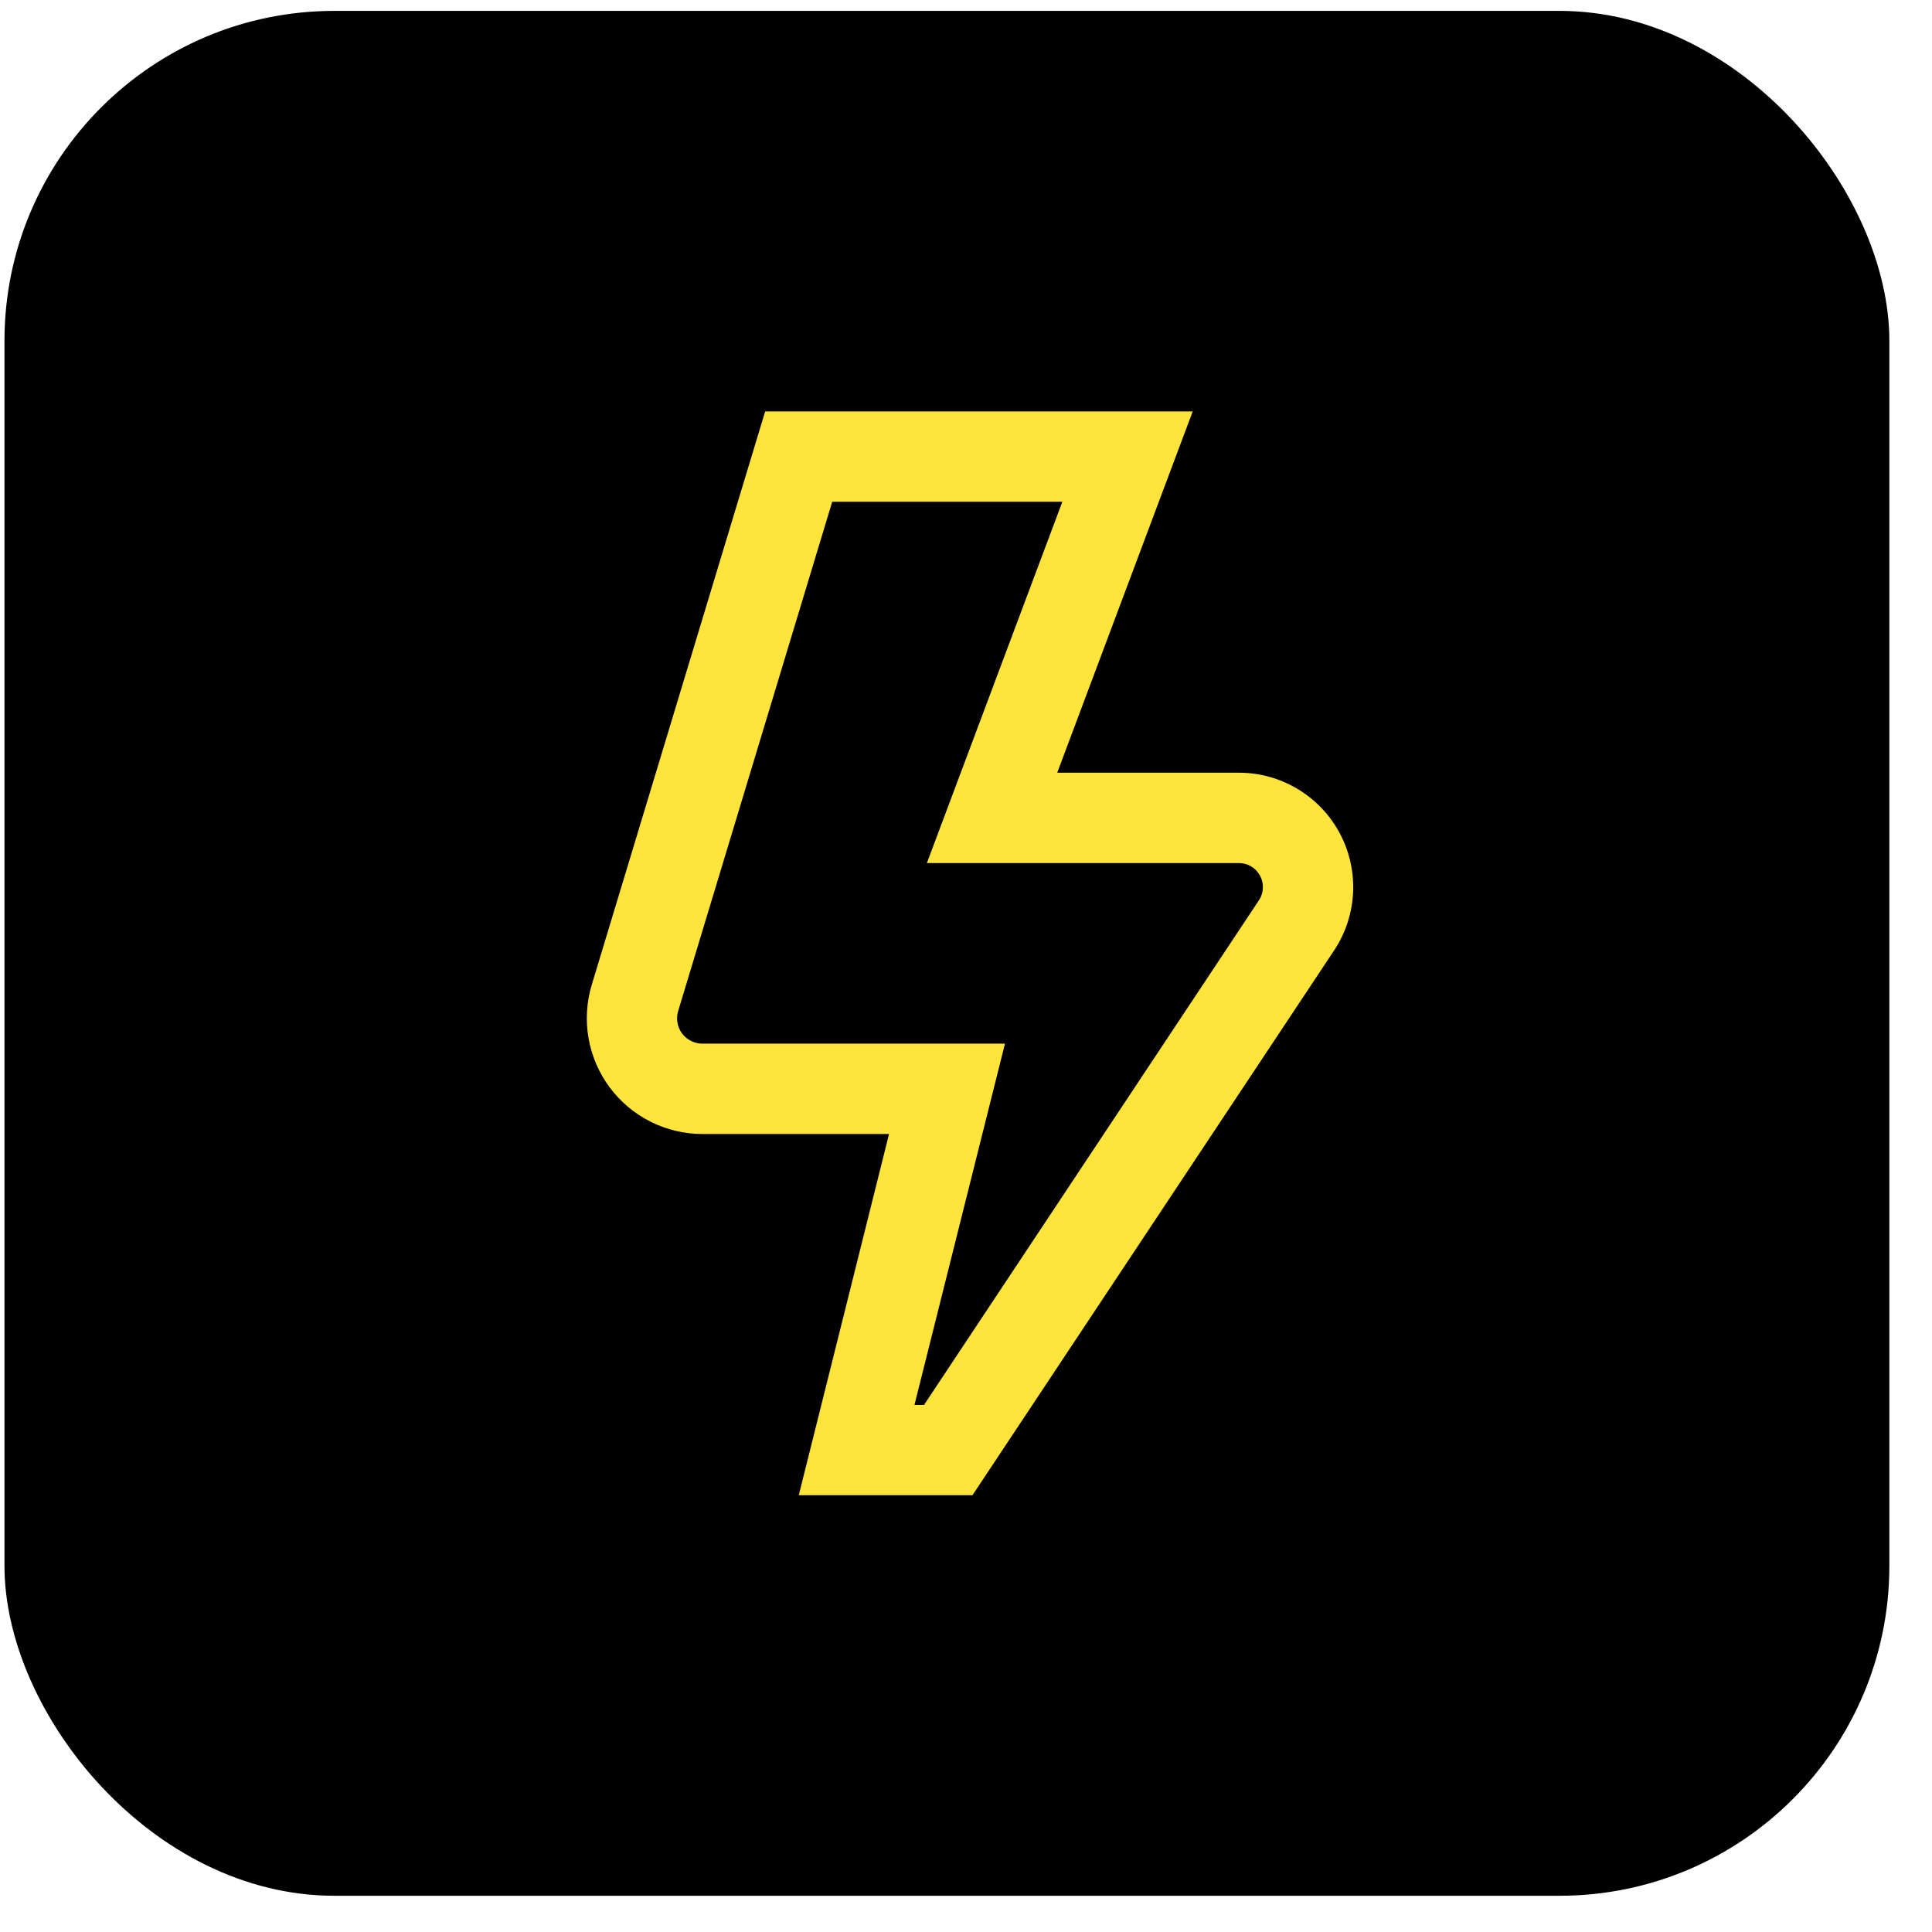
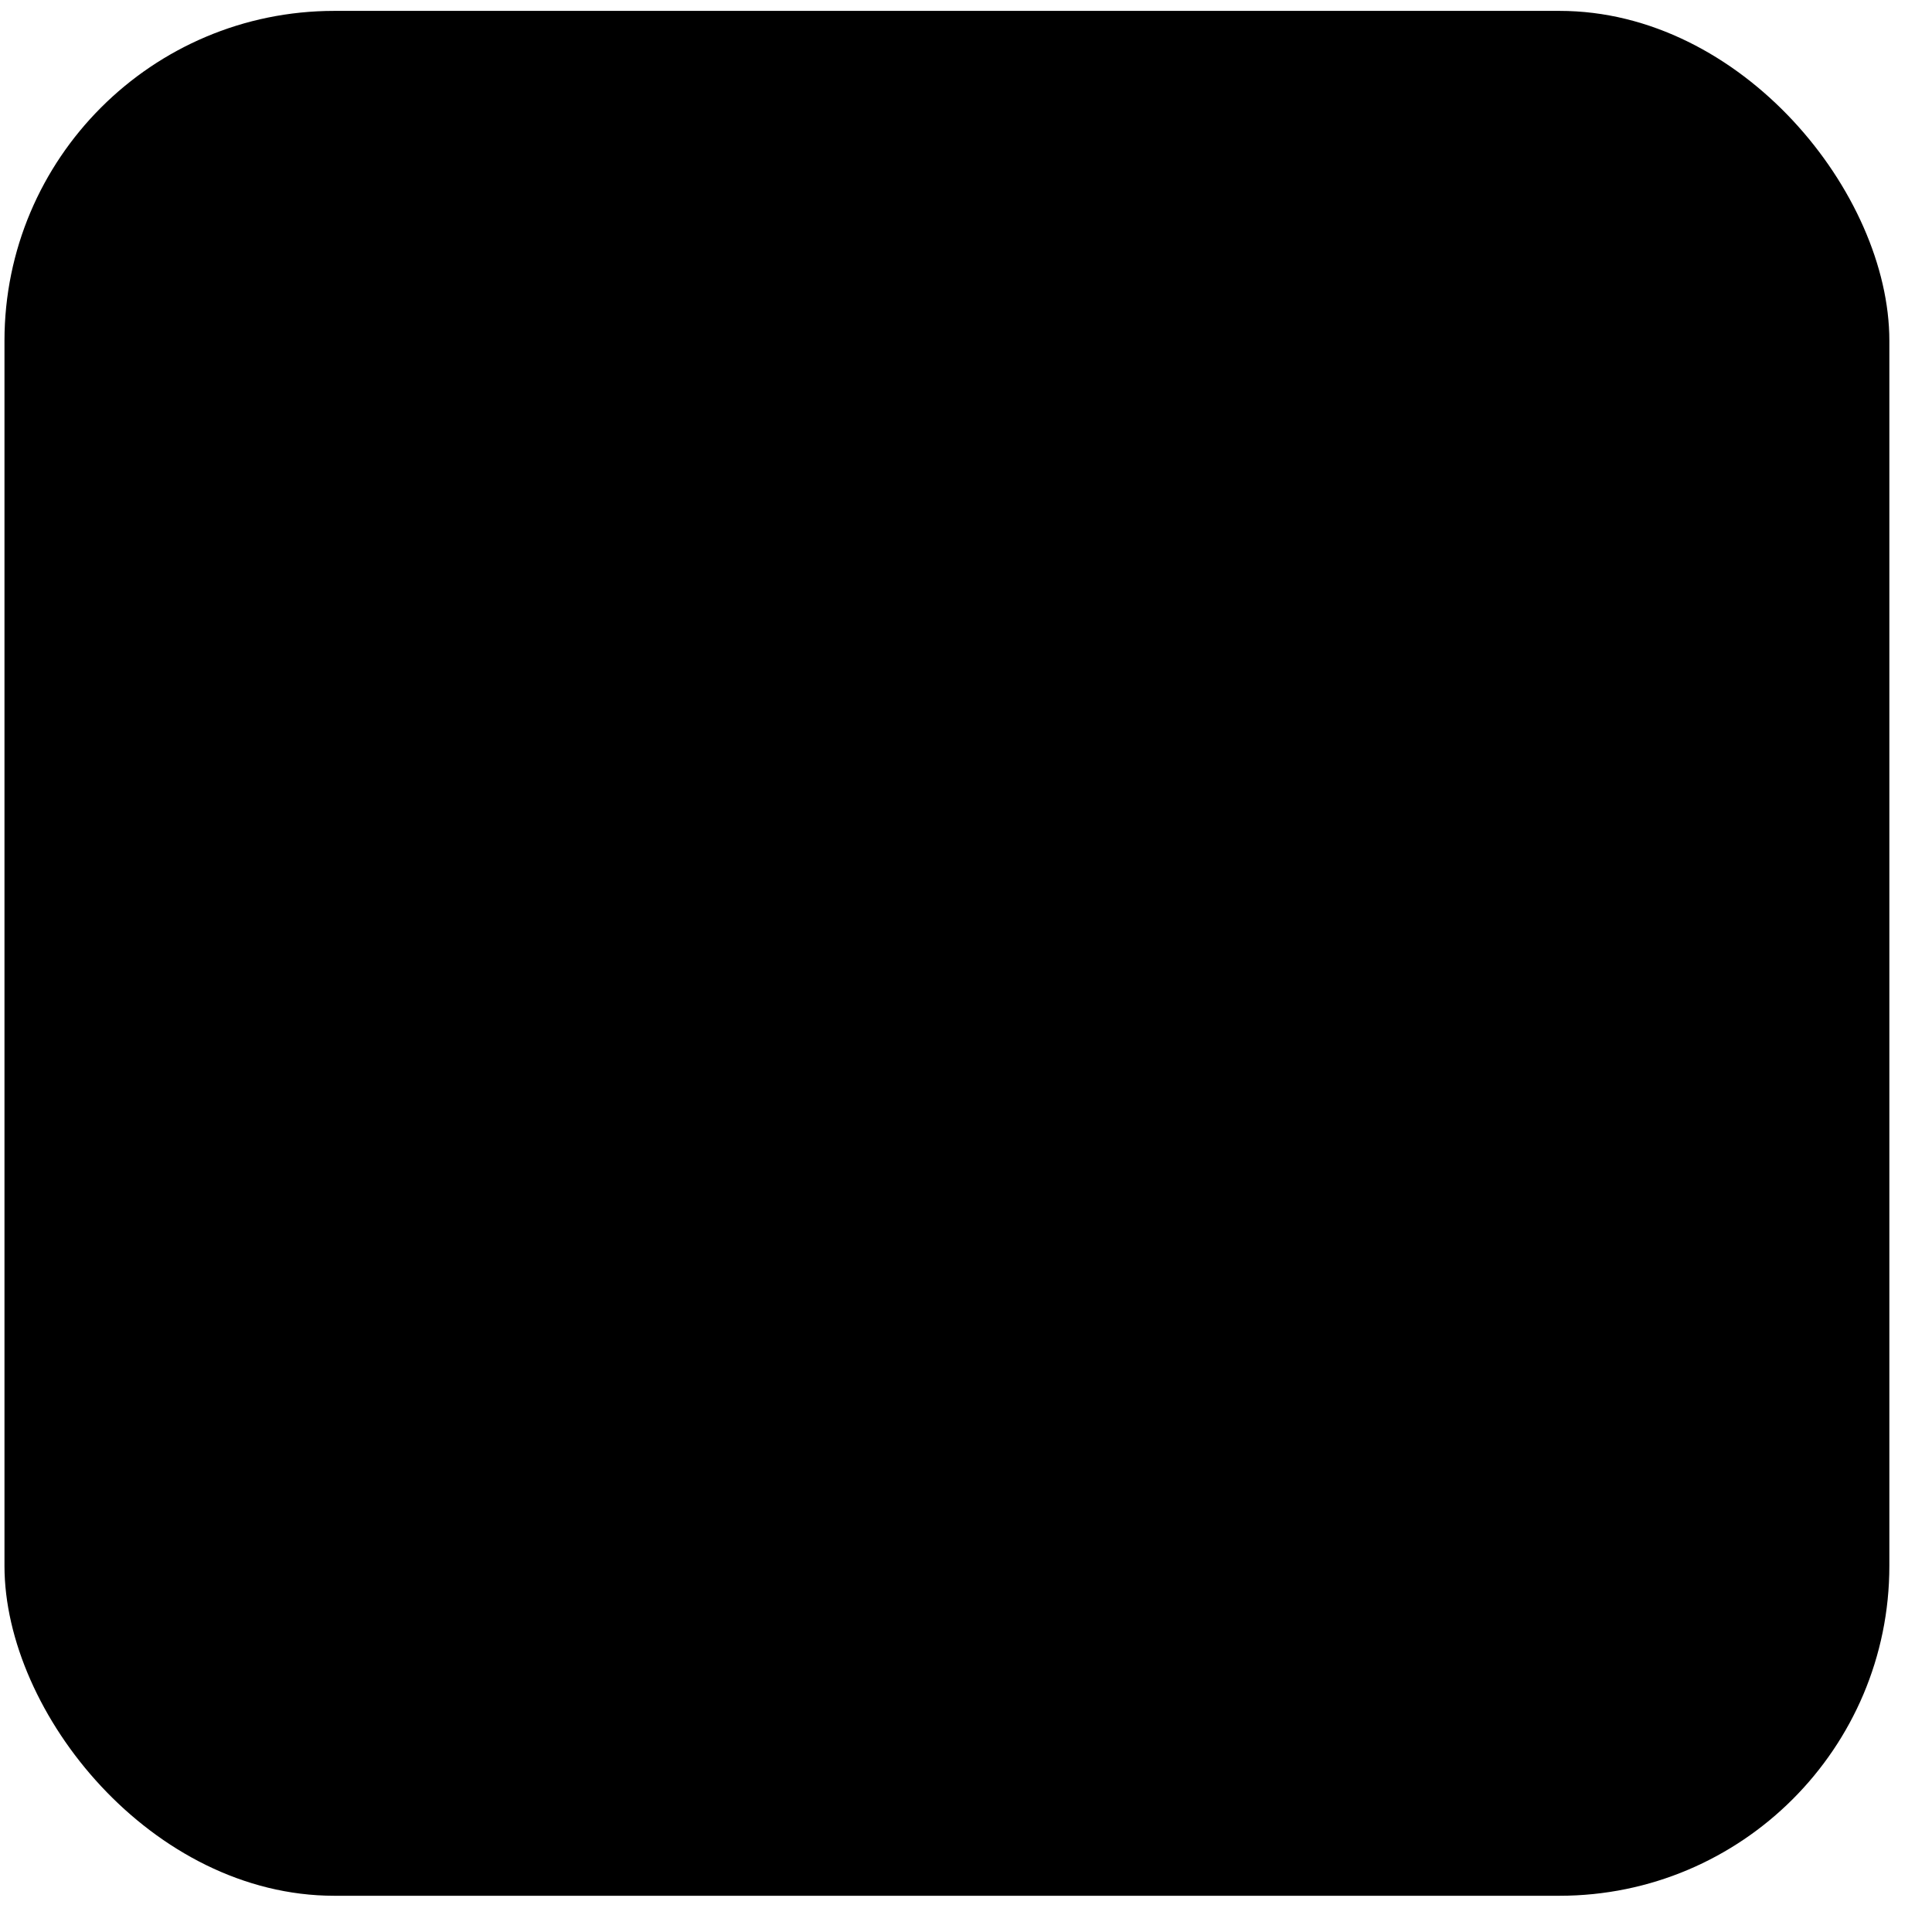
<svg xmlns="http://www.w3.org/2000/svg" width="41" height="41" viewBox="0 0 41 41" fill="none">
  <rect x="0.095" y="0.231" width="40" height="40" rx="7" fill="black" />
  <g clip-path="url(#clip0_1063_2)">
-     <path d="M20.637 31.731H16.951L18.867 24.065H14.906C14.524 24.065 14.146 23.975 13.804 23.803C13.462 23.631 13.165 23.381 12.937 23.074C12.709 22.767 12.556 22.41 12.49 22.033C12.424 21.656 12.447 21.269 12.557 20.902L16.238 8.731H25.311L22.436 16.398H26.291C26.73 16.398 27.16 16.517 27.537 16.743C27.913 16.968 28.221 17.291 28.429 17.678C28.636 18.064 28.735 18.5 28.715 18.938C28.694 19.376 28.556 19.801 28.314 20.166L20.637 31.731ZM19.406 29.815H19.609L26.716 19.106C26.767 19.03 26.796 18.94 26.8 18.848C26.805 18.756 26.784 18.665 26.74 18.584C26.697 18.502 26.632 18.435 26.553 18.387C26.474 18.34 26.384 18.315 26.291 18.315H19.67L22.545 10.648H17.661L14.392 21.454C14.367 21.535 14.362 21.62 14.377 21.702C14.391 21.785 14.424 21.863 14.474 21.931C14.524 21.998 14.59 22.053 14.665 22.091C14.74 22.128 14.822 22.148 14.906 22.148H21.327L19.406 29.815Z" fill="#FFE53B" />
-   </g>
+     </g>
  <defs>
    <clipPath id="clip0_1063_2">
-       <rect width="23" height="23" fill="white" transform="translate(8.595 8.731)" />
-     </clipPath>
+       </clipPath>
  </defs>
</svg>